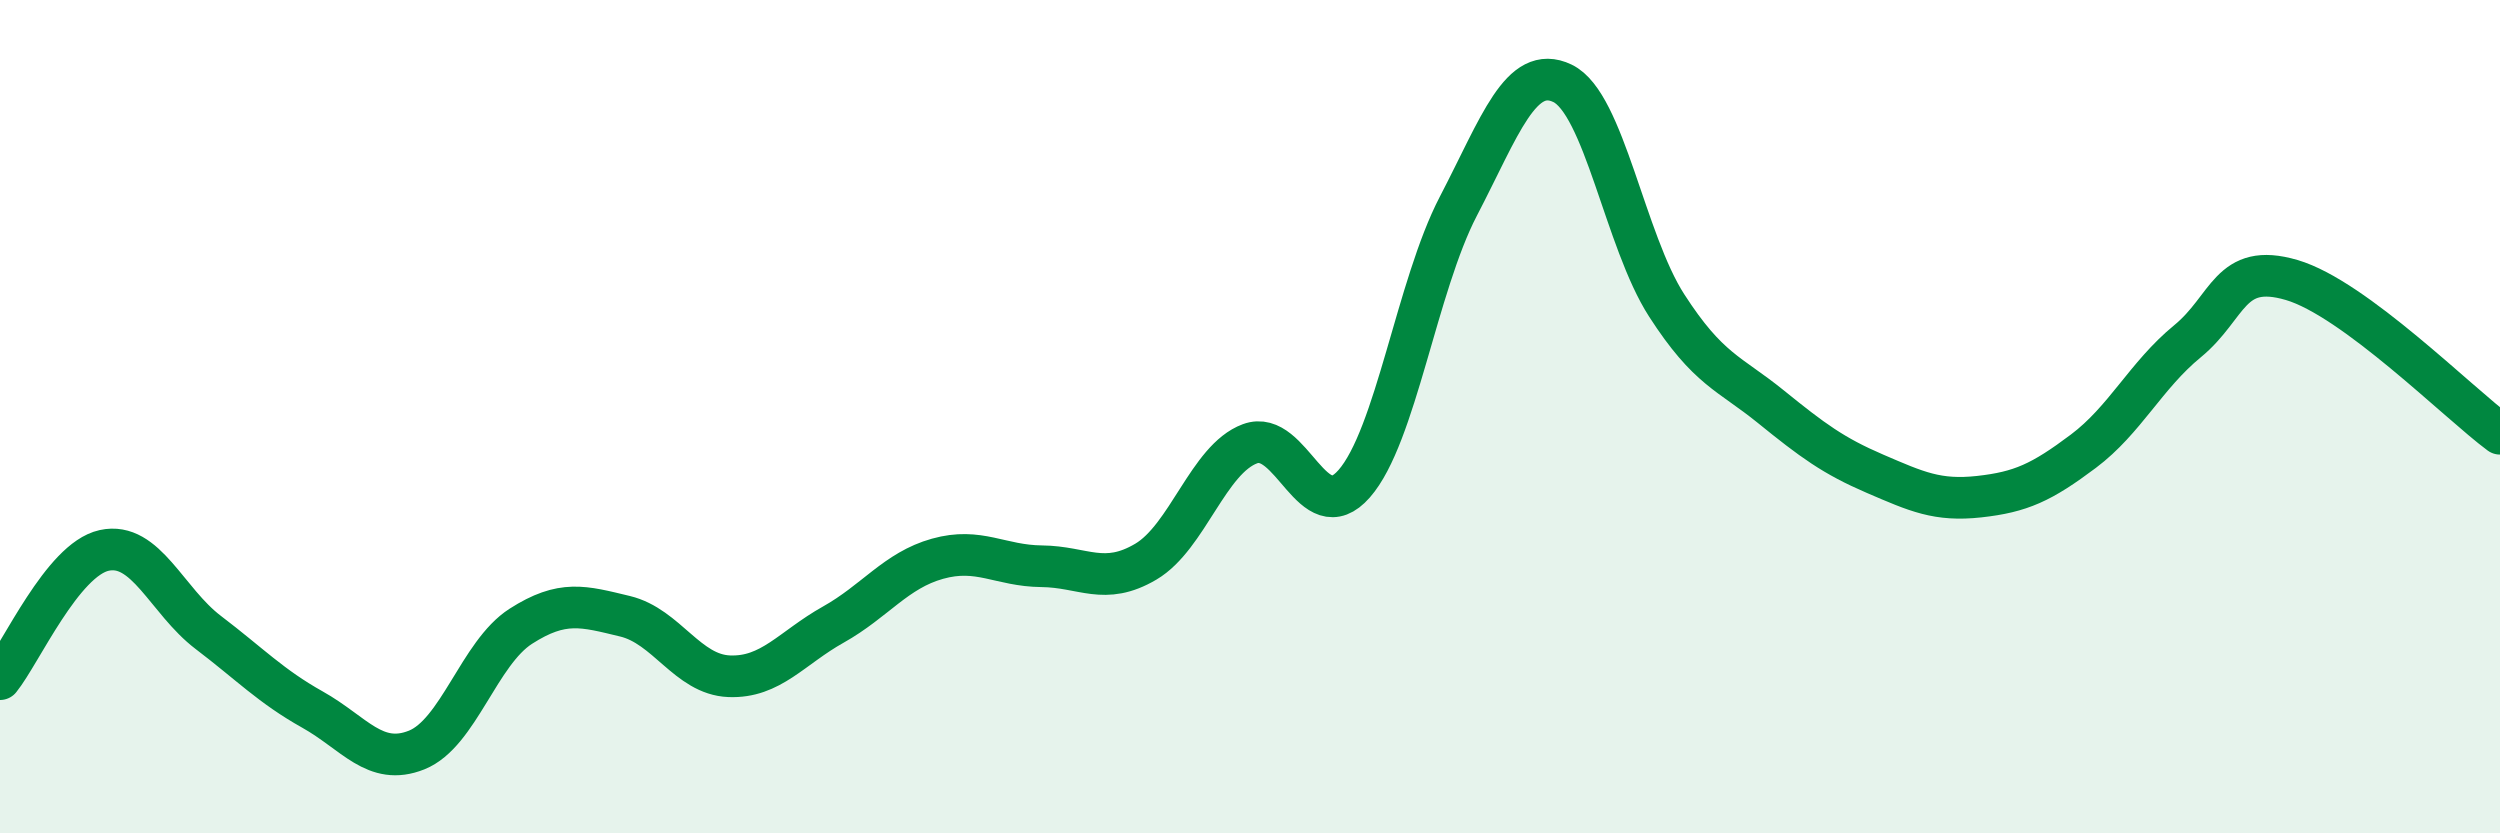
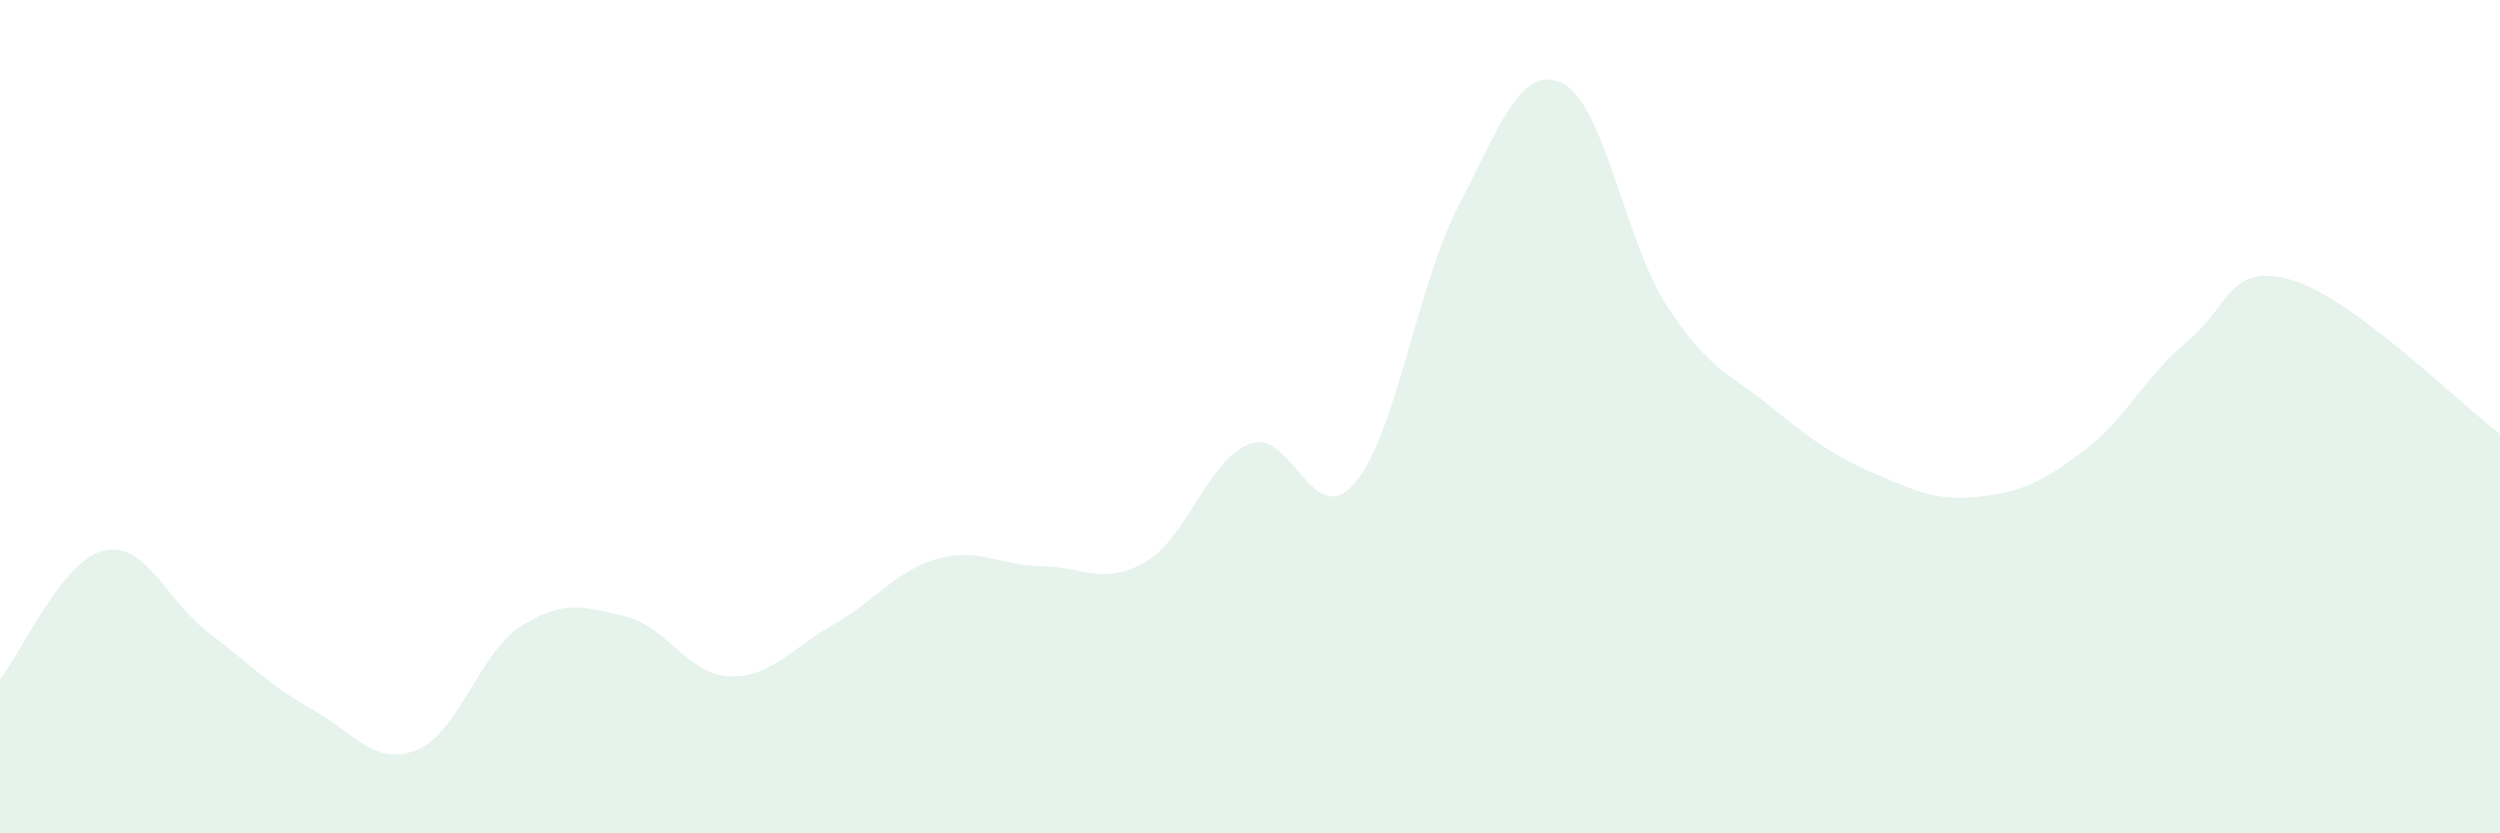
<svg xmlns="http://www.w3.org/2000/svg" width="60" height="20" viewBox="0 0 60 20">
  <path d="M 0,16.3 C 0.5,15.68 1.5,13.43 2.5,13.21 C 3.5,12.99 4,14.42 5,15.18 C 6,15.94 6.5,16.47 7.5,17.03 C 8.5,17.59 9,18.4 10,18 C 11,17.6 11.5,15.67 12.5,15.03 C 13.5,14.39 14,14.55 15,14.79 C 16,15.03 16.5,16.19 17.5,16.23 C 18.5,16.27 19,15.55 20,14.99 C 21,14.43 21.5,13.69 22.5,13.41 C 23.5,13.13 24,13.58 25,13.59 C 26,13.6 26.5,14.07 27.5,13.48 C 28.5,12.89 29,11.02 30,10.65 C 31,10.28 31.5,12.75 32.5,11.61 C 33.5,10.47 34,6.87 35,4.95 C 36,3.03 36.5,1.52 37.5,2 C 38.5,2.48 39,5.78 40,7.33 C 41,8.88 41.5,8.95 42.5,9.76 C 43.5,10.57 44,10.94 45,11.37 C 46,11.8 46.5,12.03 47.5,11.92 C 48.5,11.81 49,11.58 50,10.83 C 51,10.08 51.5,9.01 52.5,8.19 C 53.5,7.37 53.5,6.28 55,6.72 C 56.5,7.16 59,9.67 60,10.41L60 20L0 20Z" fill="#008740" opacity="0.1" stroke-linecap="round" stroke-linejoin="round" />
-   <path d="M 0,16.3 C 0.5,15.68 1.5,13.43 2.5,13.21 C 3.5,12.99 4,14.42 5,15.18 C 6,15.94 6.5,16.47 7.5,17.03 C 8.5,17.59 9,18.4 10,18 C 11,17.6 11.5,15.67 12.5,15.03 C 13.5,14.39 14,14.55 15,14.79 C 16,15.03 16.5,16.19 17.5,16.23 C 18.5,16.27 19,15.55 20,14.99 C 21,14.43 21.5,13.69 22.5,13.41 C 23.5,13.13 24,13.58 25,13.59 C 26,13.6 26.5,14.07 27.5,13.48 C 28.5,12.89 29,11.02 30,10.65 C 31,10.28 31.5,12.75 32.5,11.61 C 33.5,10.47 34,6.87 35,4.95 C 36,3.03 36.5,1.52 37.5,2 C 38.5,2.48 39,5.78 40,7.33 C 41,8.88 41.5,8.95 42.5,9.76 C 43.5,10.57 44,10.94 45,11.37 C 46,11.8 46.5,12.03 47.5,11.92 C 48.5,11.81 49,11.58 50,10.83 C 51,10.08 51.5,9.01 52.5,8.19 C 53.5,7.37 53.5,6.28 55,6.72 C 56.5,7.16 59,9.67 60,10.41" stroke="#008740" stroke-width="1" fill="none" stroke-linecap="round" stroke-linejoin="round" />
</svg>